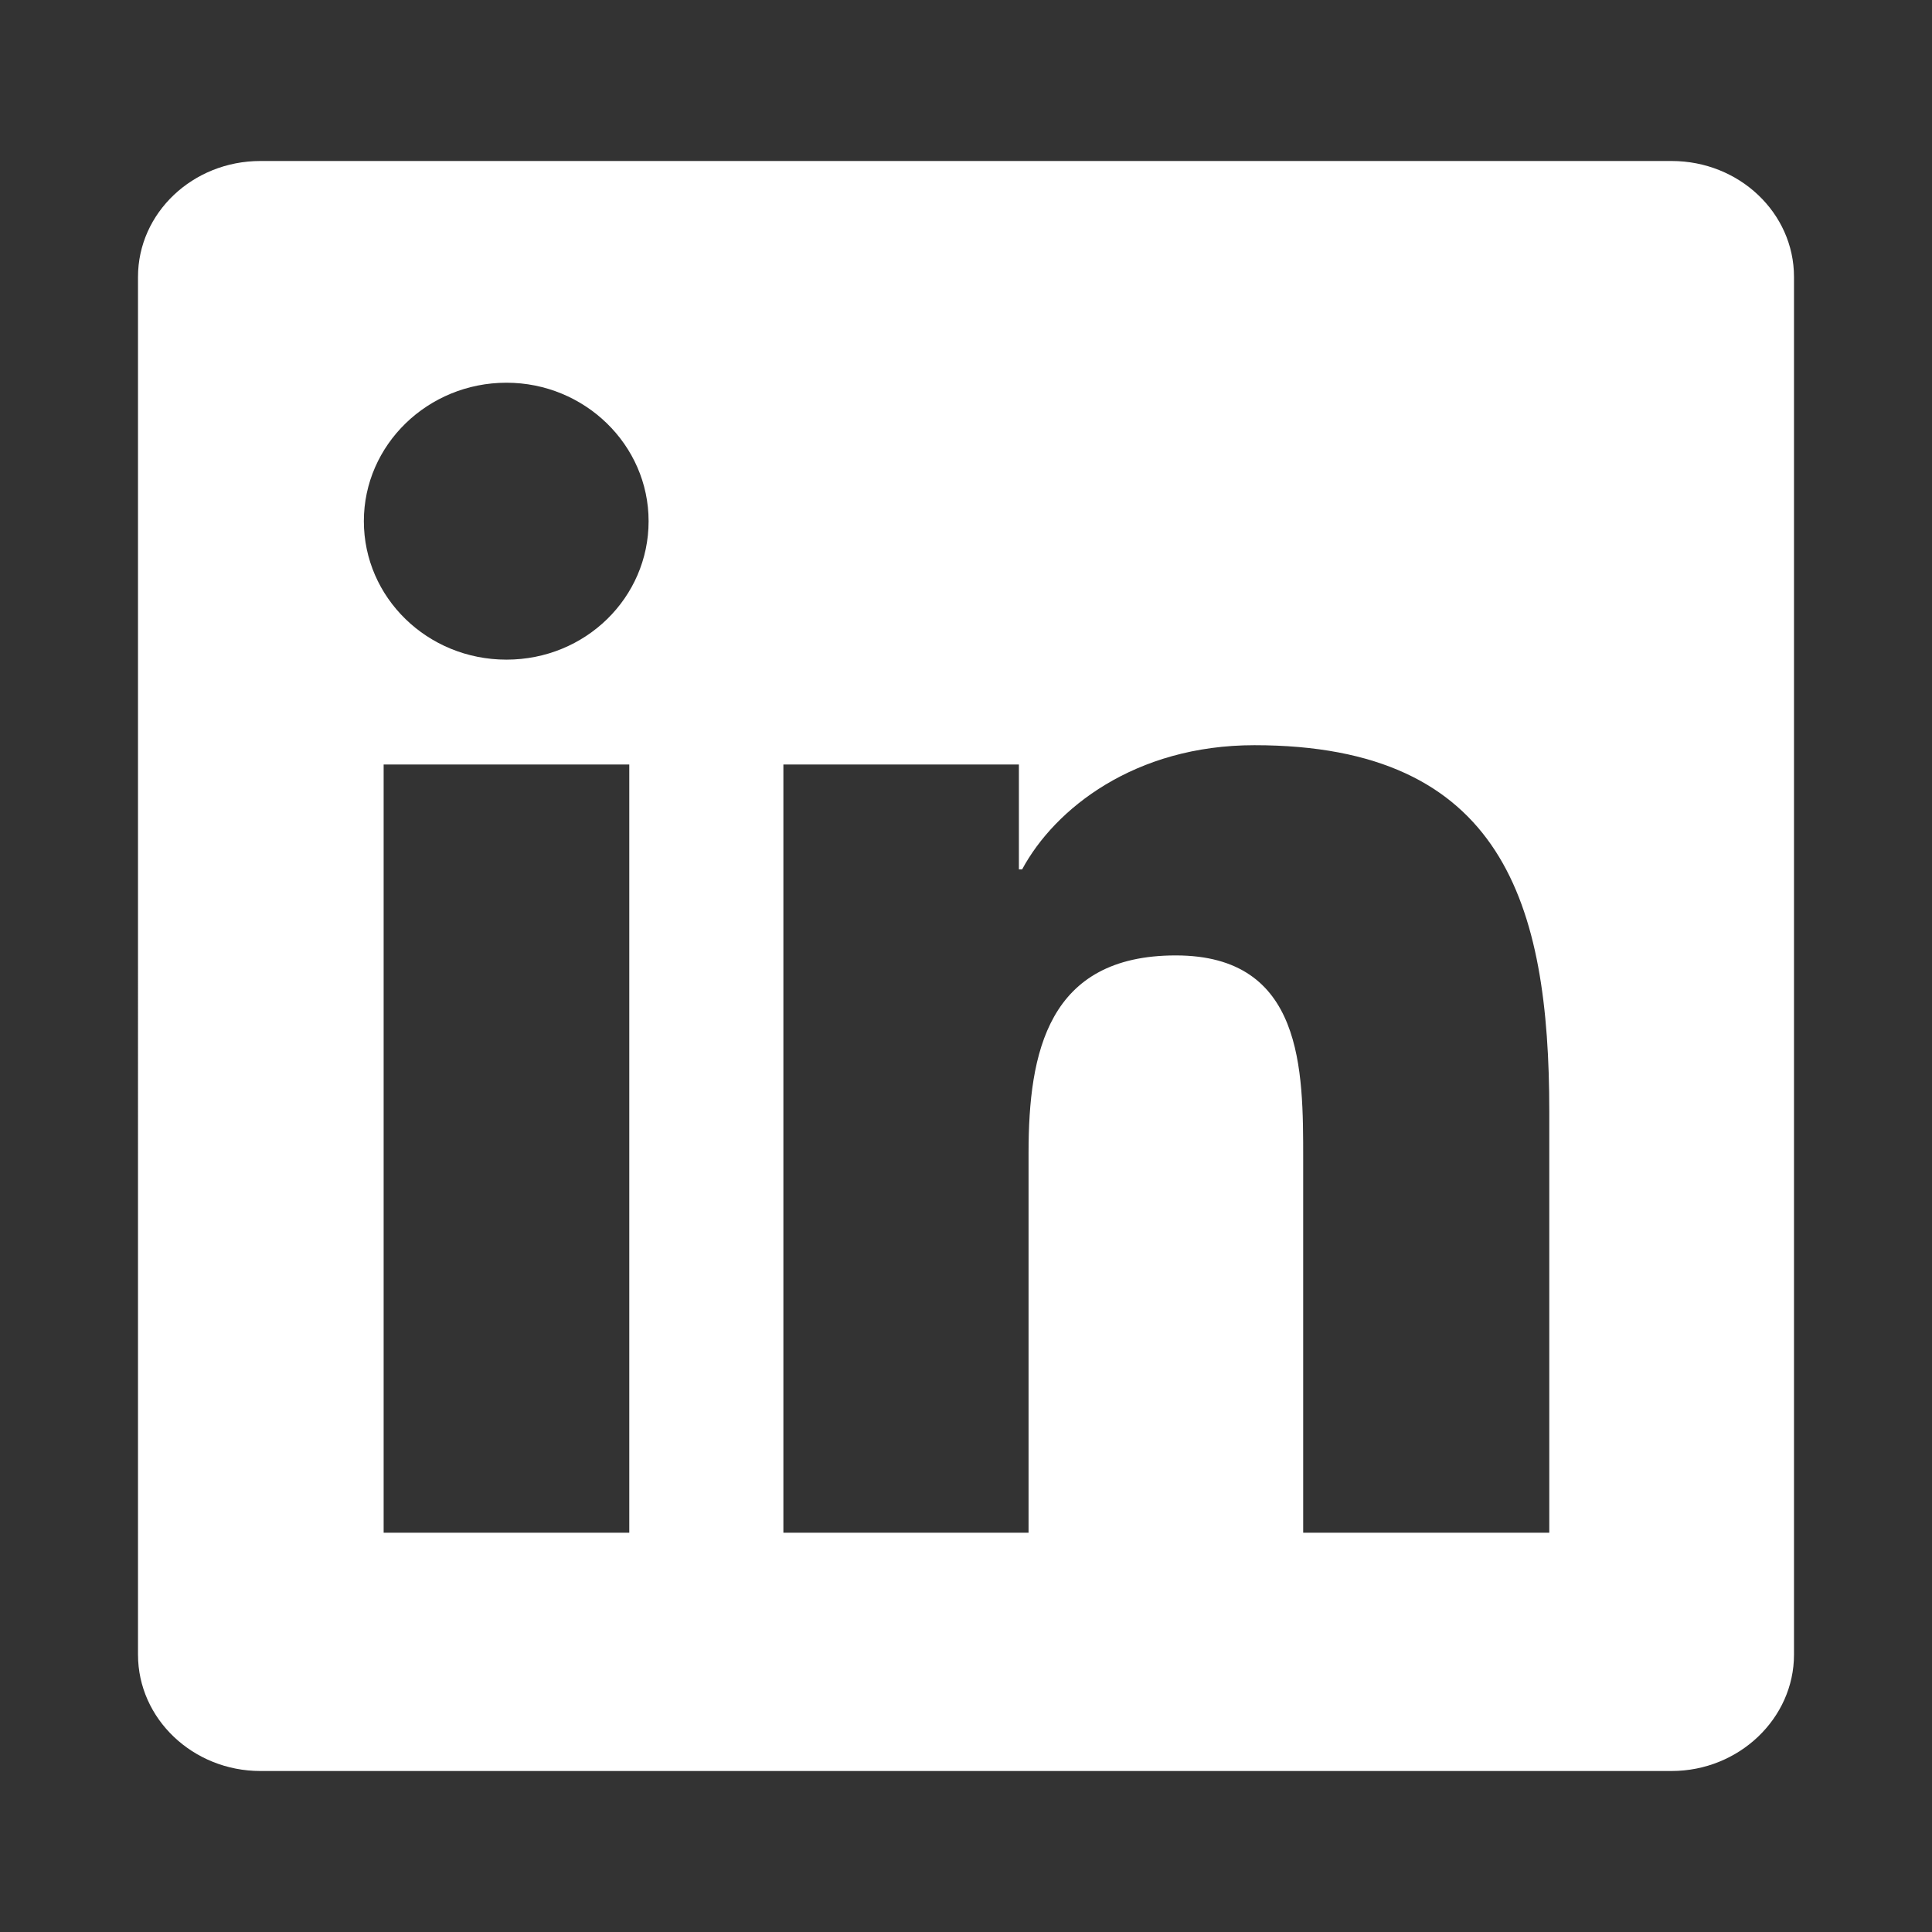
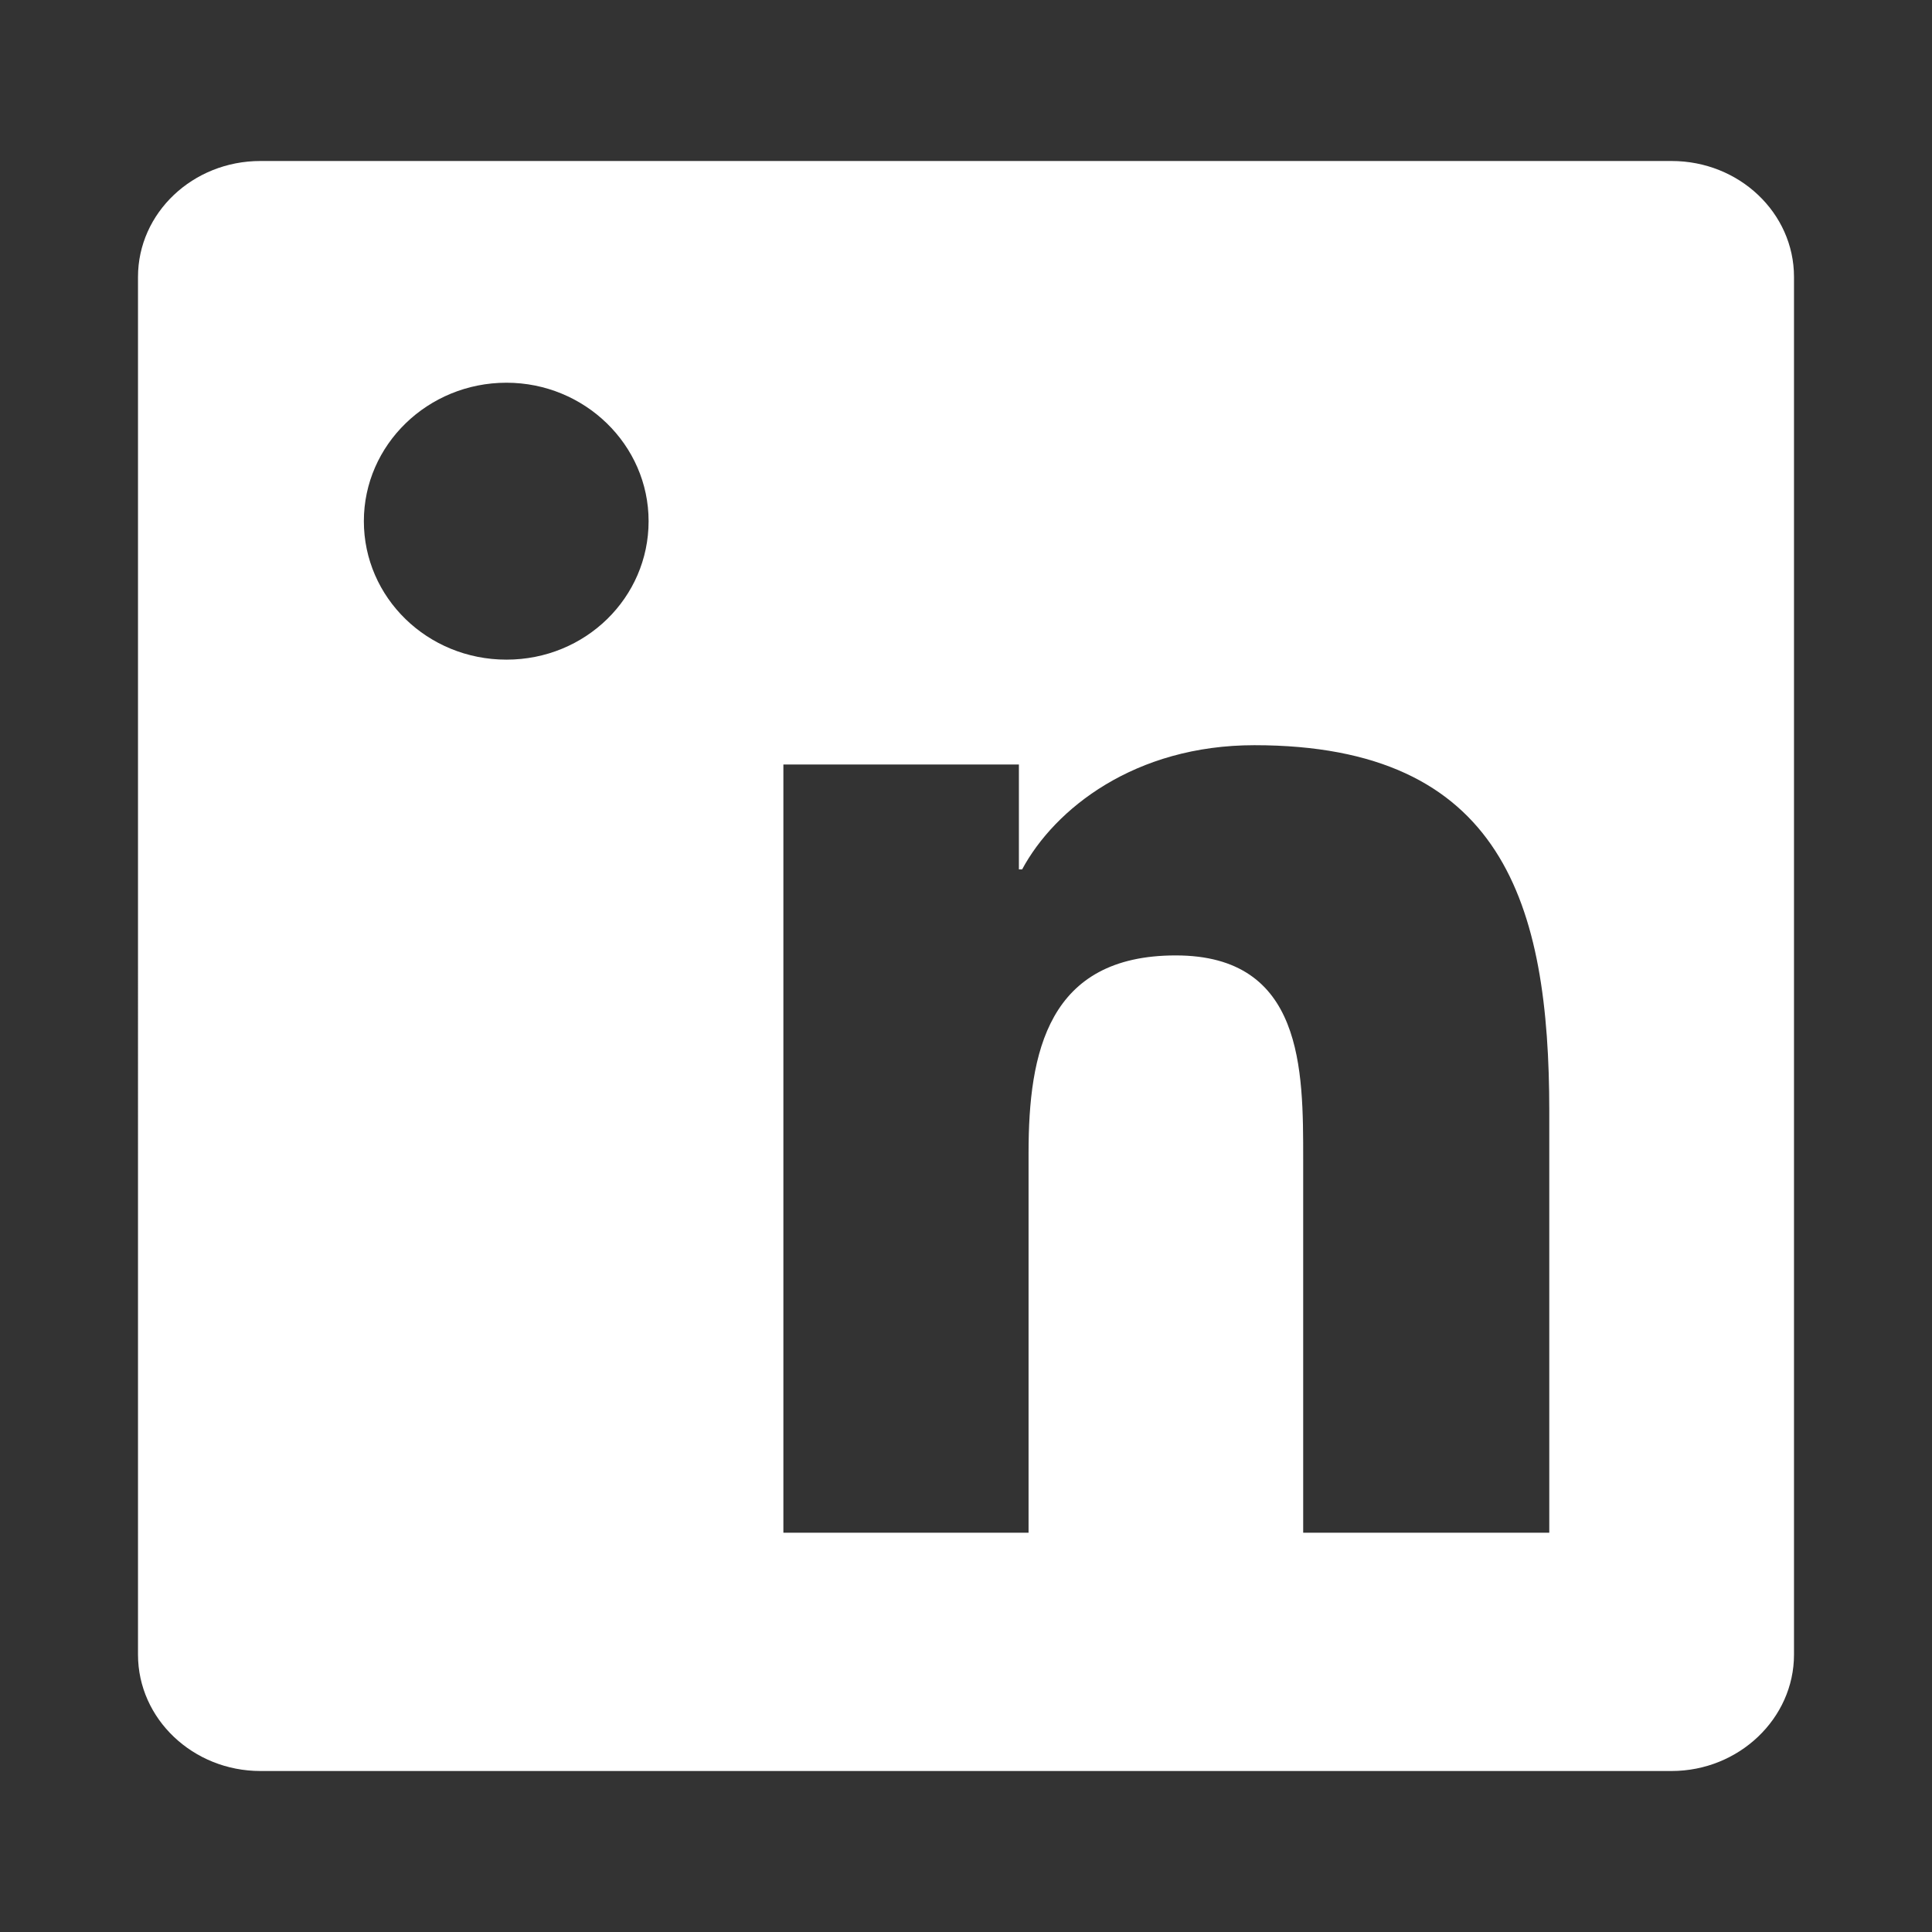
<svg xmlns="http://www.w3.org/2000/svg" id="Layer_1" data-name="Layer 1" viewBox="0 0 42 42">
  <rect x="0" y="0" width="42" height="42" fill="#333333" stroke="none" />
  <defs>
    <style>
      .cls-1 {
        fill: #fff;
      }
    </style>
  </defs>
-   <path class="cls-1" d="M11.01,8.32c-1.71,0-3.1,1.35-3.1,3.01s1.38,3.01,3.1,3.01,3.09-1.35,3.09-3.01-1.39-3.01-3.09-3.01ZM13.68,16.62h-5.34v16.7h5.34v-16.7ZM33.68,33.32v-9.16c0-4.5-1-7.96-6.41-7.96-2.6,0-4.34,1.38-5.05,2.7h-.07v-2.28h-5.12v16.7h5.33v-8.26c0-2.18.42-4.29,3.2-4.29s2.77,2.49,2.77,4.43v8.12h5.34ZM36.34,3.5c1.47,0,2.66,1.13,2.66,2.52v29.95c0,1.39-1.2,2.53-2.66,2.53H5.66c-1.46,0-2.66-1.13-2.66-2.53V6.02c0-1.39,1.19-2.52,2.66-2.52h30.68Z" />
+   <path class="cls-1" d="M11.01,8.32c-1.71,0-3.1,1.35-3.1,3.01s1.38,3.01,3.1,3.01,3.09-1.35,3.09-3.01-1.39-3.01-3.09-3.01ZM13.68,16.62h-5.34v16.7v-16.7ZM33.68,33.32v-9.16c0-4.5-1-7.96-6.41-7.96-2.6,0-4.34,1.38-5.05,2.7h-.07v-2.28h-5.12v16.7h5.33v-8.26c0-2.18.42-4.29,3.2-4.29s2.77,2.49,2.77,4.43v8.12h5.34ZM36.34,3.5c1.47,0,2.66,1.13,2.66,2.52v29.95c0,1.39-1.2,2.53-2.66,2.53H5.66c-1.46,0-2.66-1.13-2.66-2.53V6.02c0-1.39,1.19-2.52,2.66-2.52h30.68Z" />
</svg>